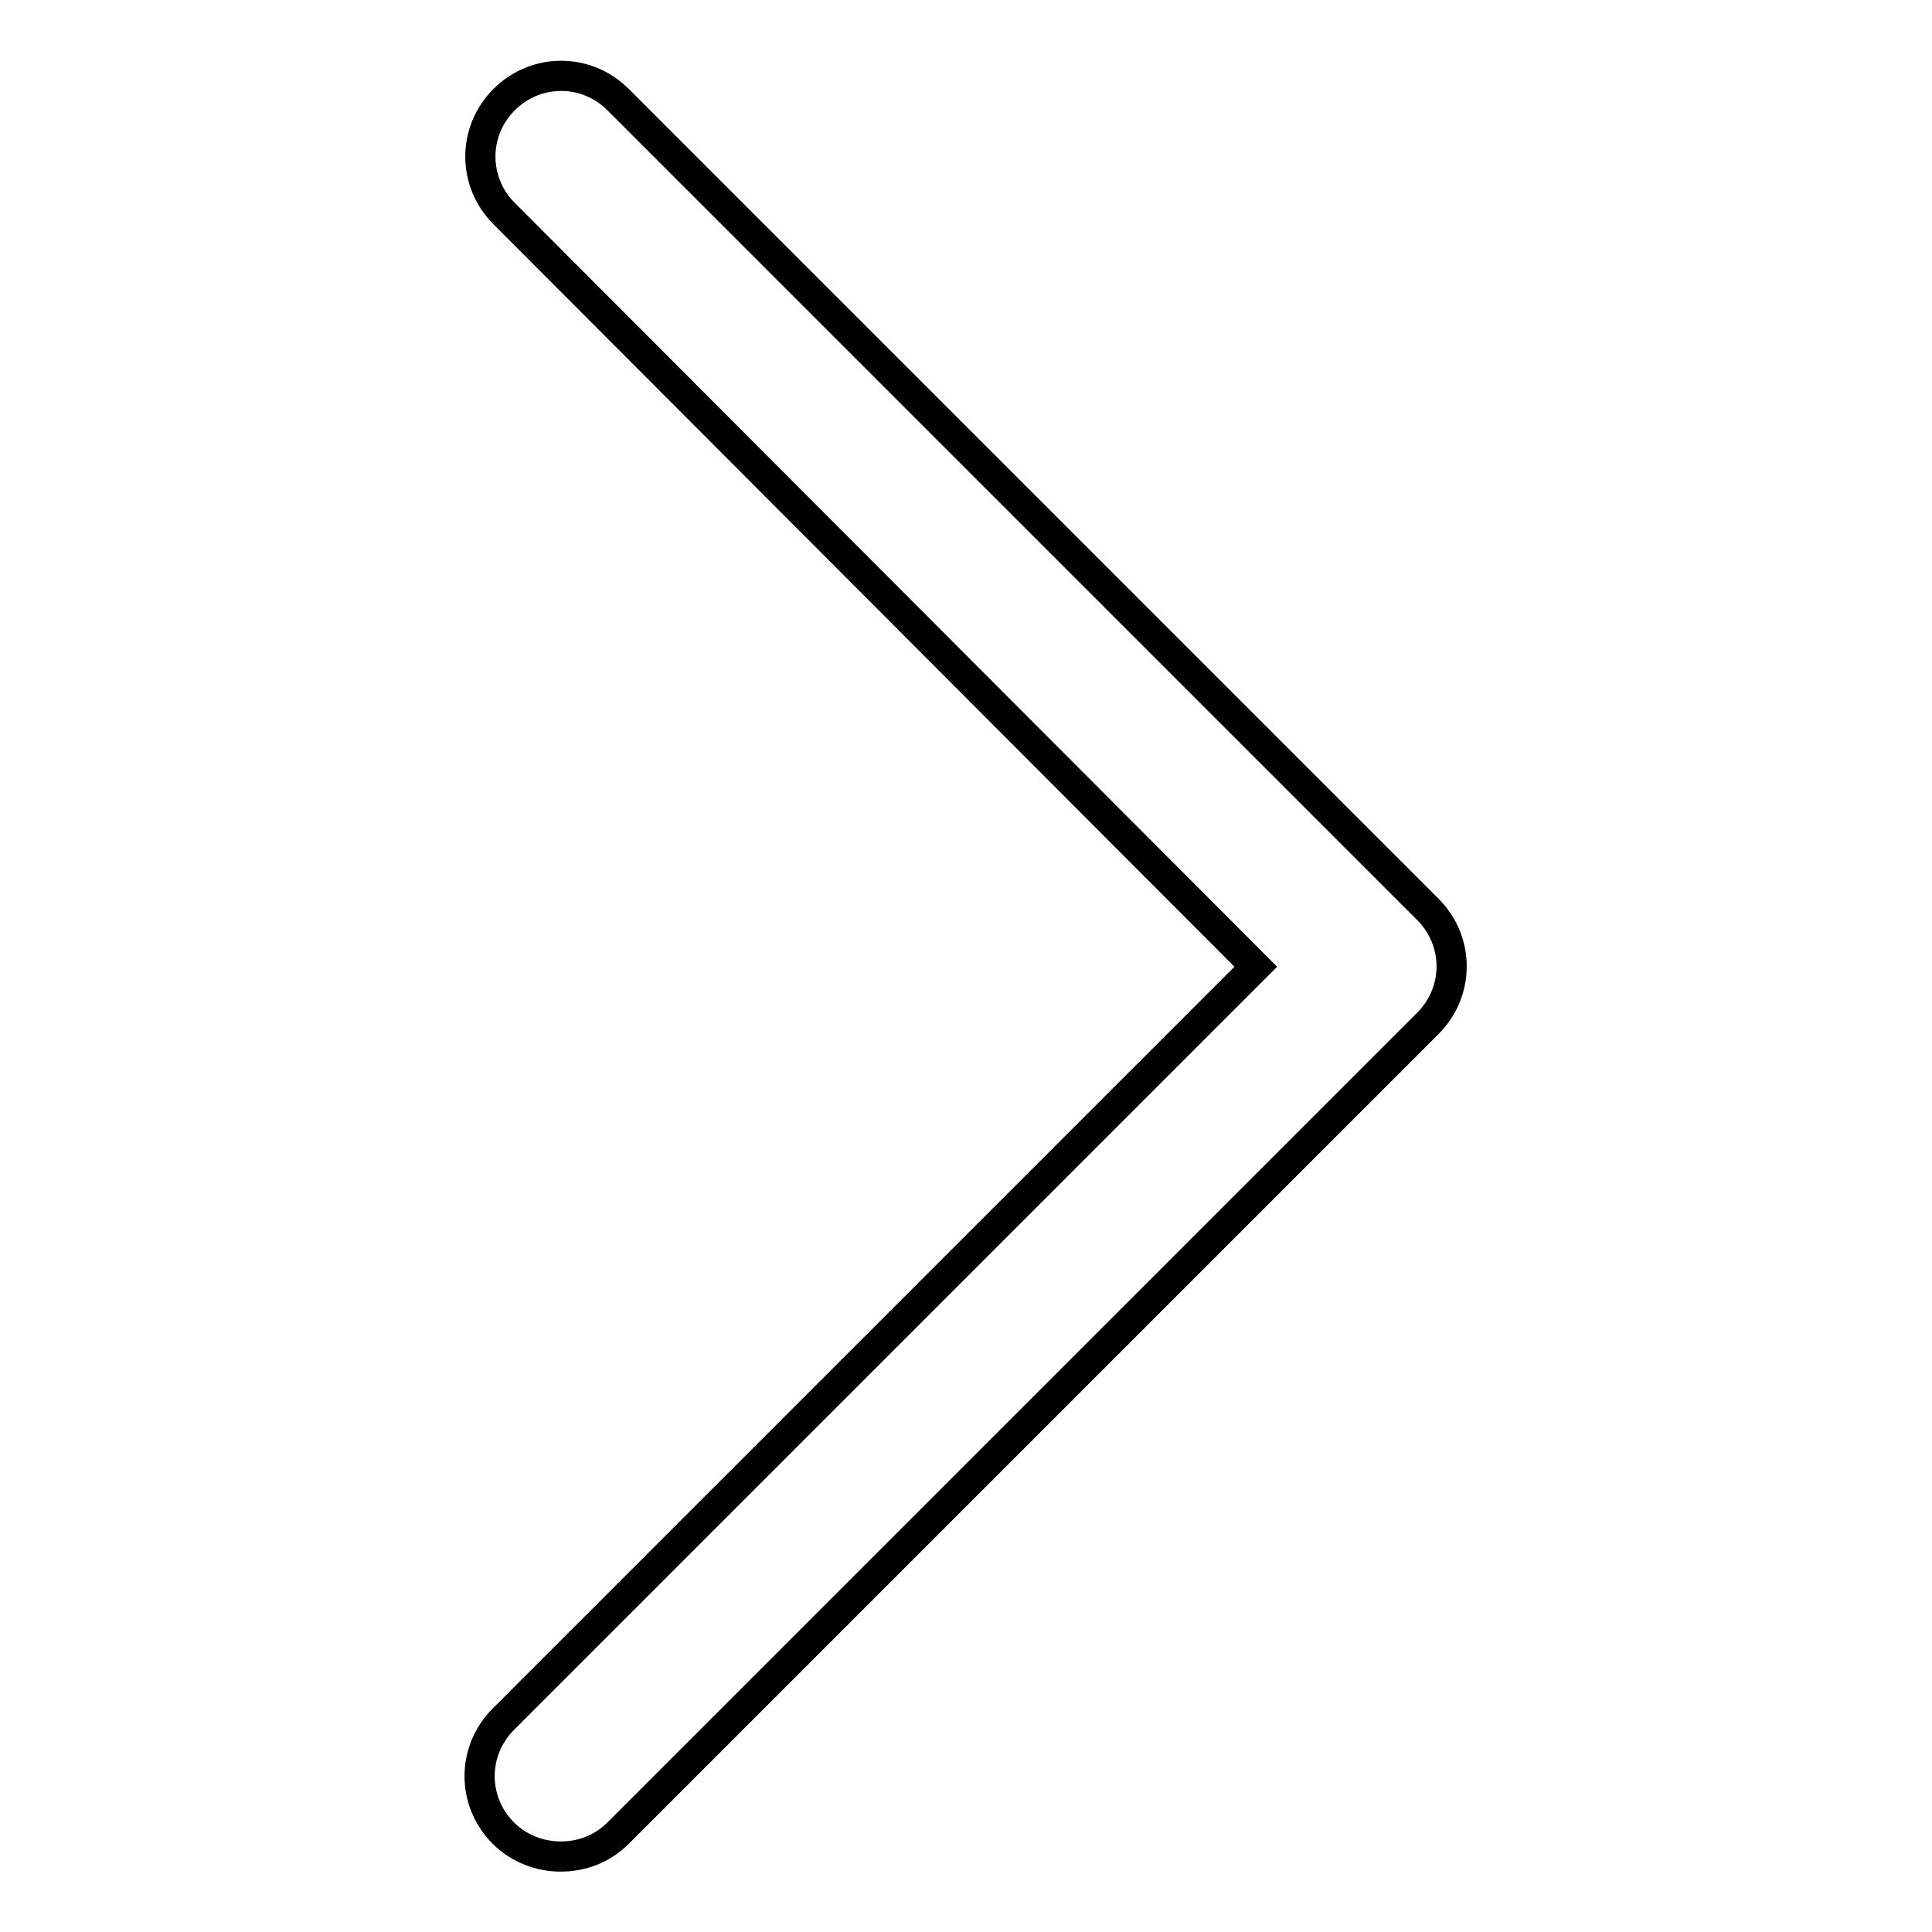
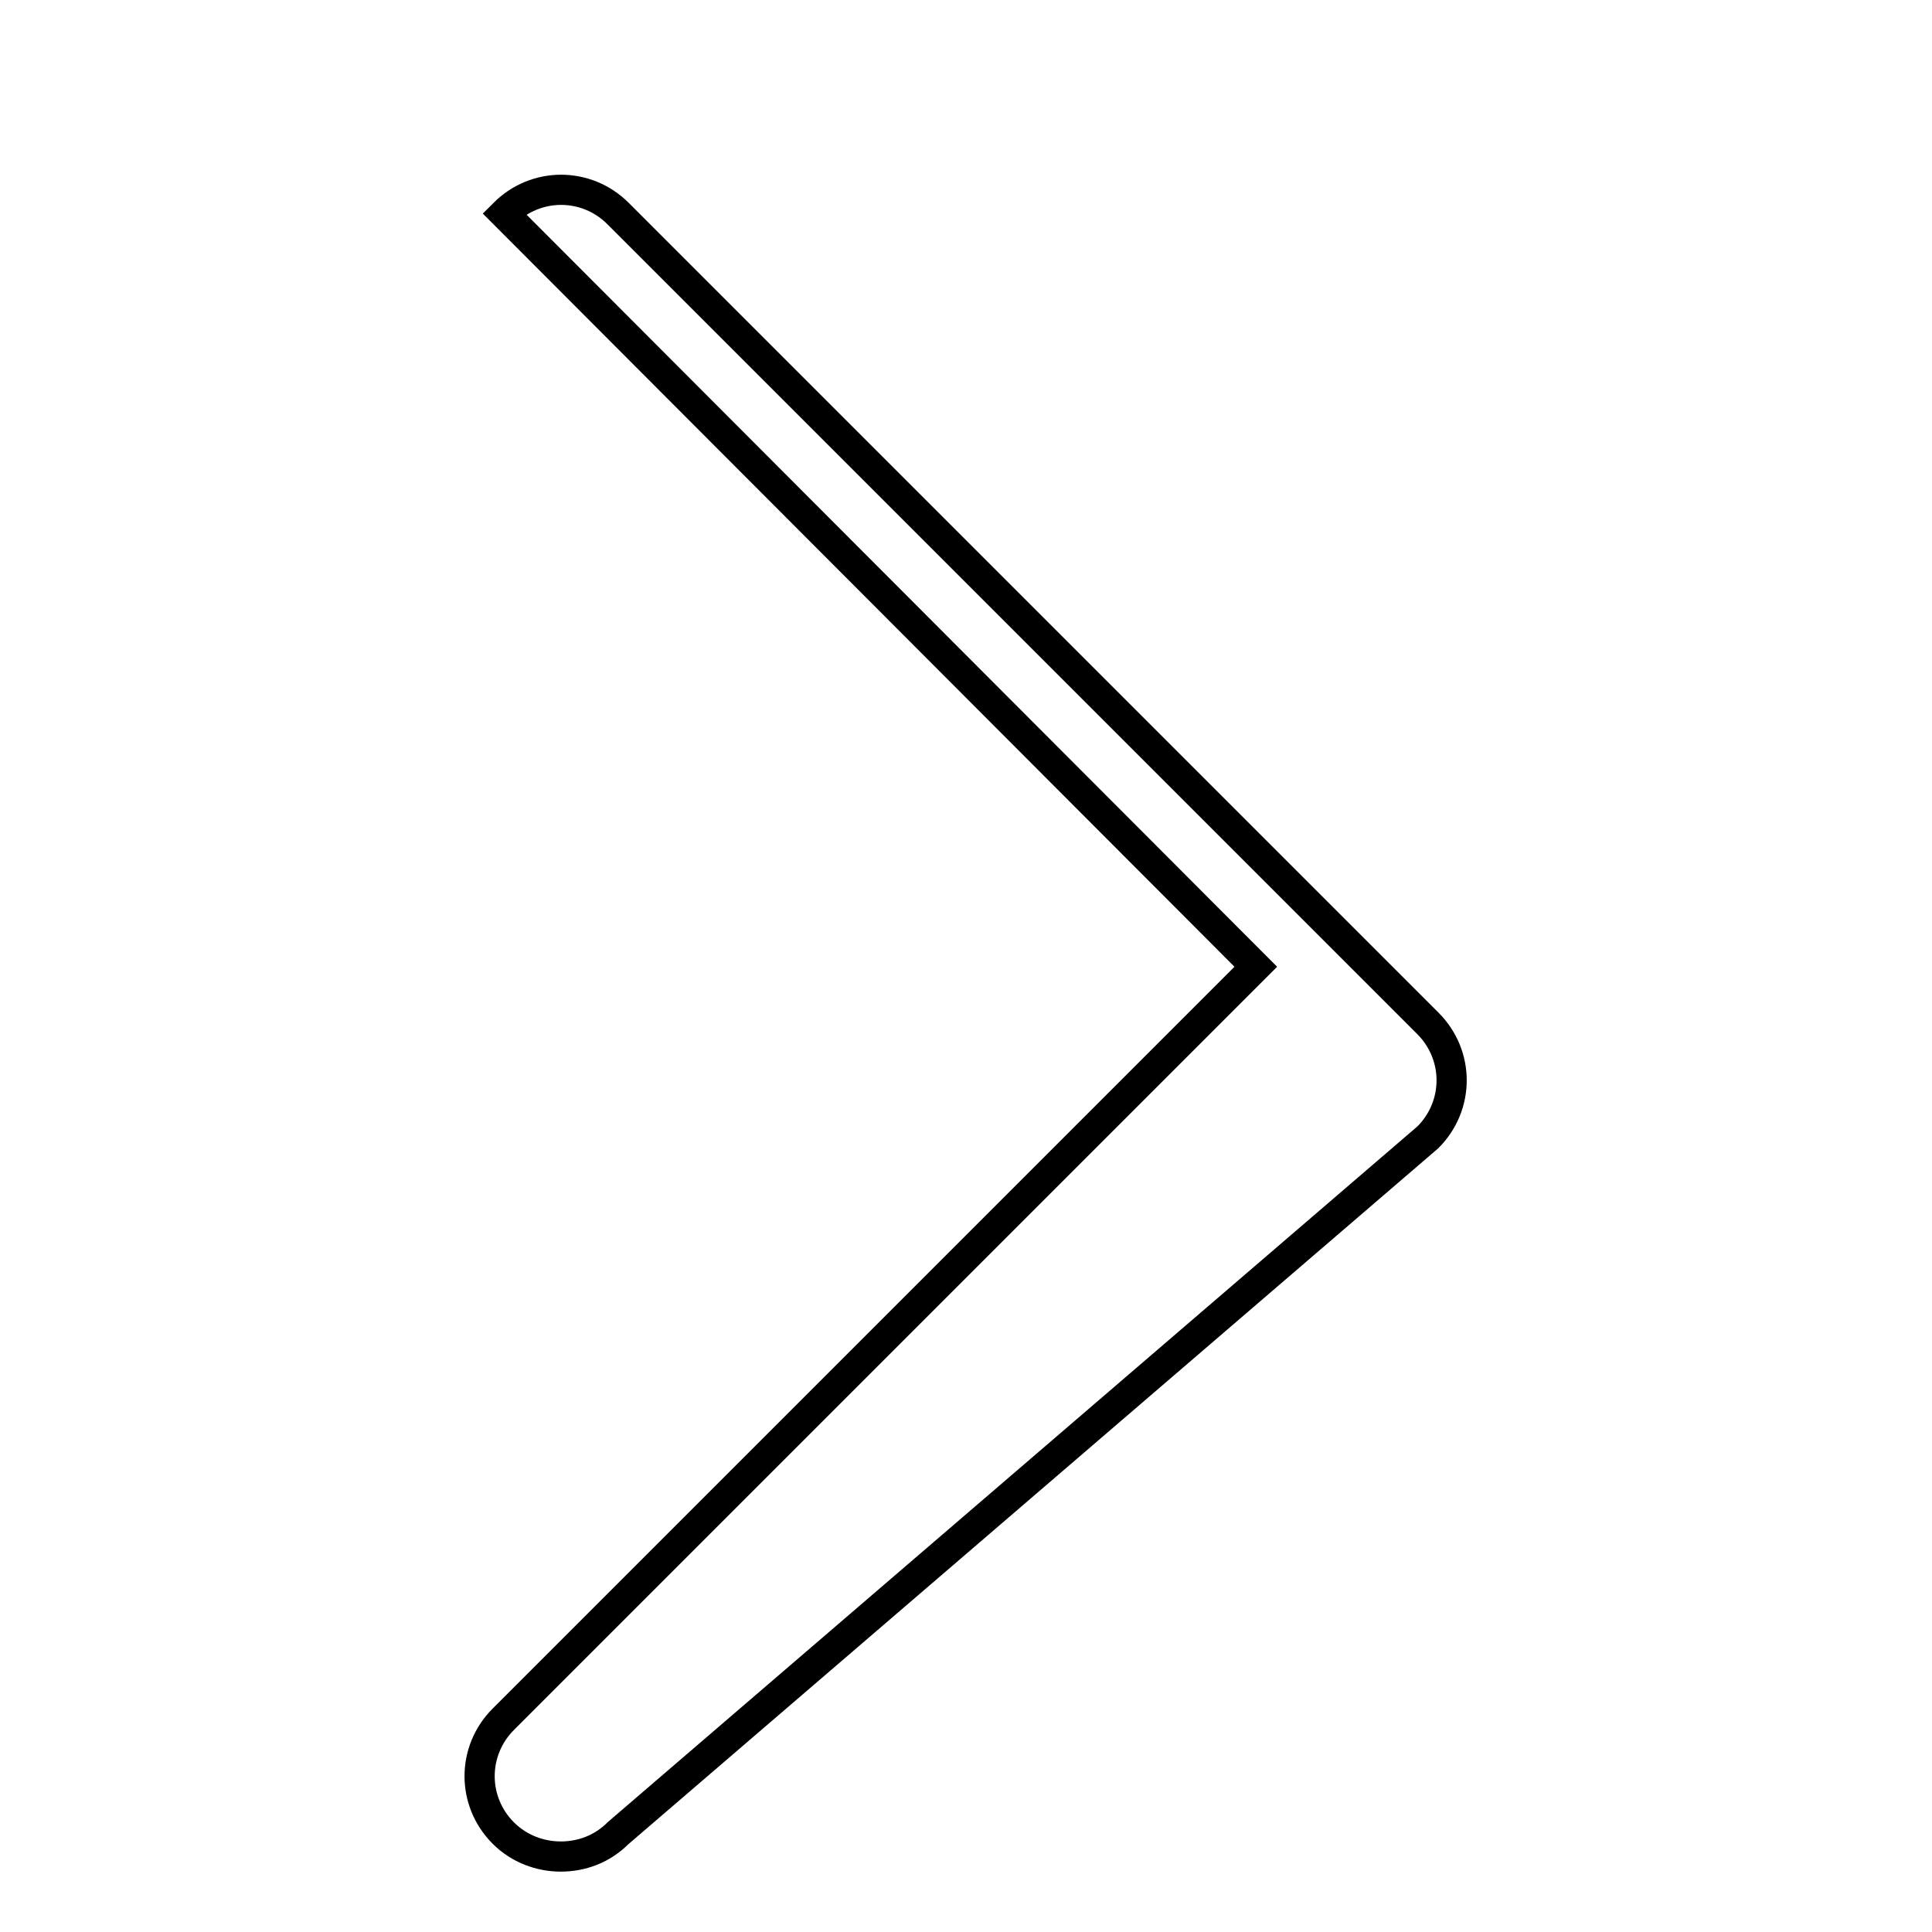
<svg xmlns="http://www.w3.org/2000/svg" version="1.1" x="0px" y="0px" viewBox="0 0 256 256" enable-background="new 0 0 256 256" xml:space="preserve">
  <g>
-     <path stroke-width="4" fill-opacity="0" stroke="#000000" d="M74.3,246c-2.7,0-5.5-1-7.6-3.1c-4.2-4.2-4.2-10.9,0-15.1l99.7-99.7L66.8,28.3c-4.2-4.2-4.2-10.9,0-15.1 c4.2-4.2,10.9-4.2,15.1,0l107.3,107.3c4.2,4.2,4.2,10.9,0,15.1L81.9,242.9C79.8,245,77.1,246,74.3,246z" />
+     <path stroke-width="4" fill-opacity="0" stroke="#000000" d="M74.3,246c-2.7,0-5.5-1-7.6-3.1c-4.2-4.2-4.2-10.9,0-15.1l99.7-99.7L66.8,28.3c4.2-4.2,10.9-4.2,15.1,0l107.3,107.3c4.2,4.2,4.2,10.9,0,15.1L81.9,242.9C79.8,245,77.1,246,74.3,246z" />
  </g>
</svg>